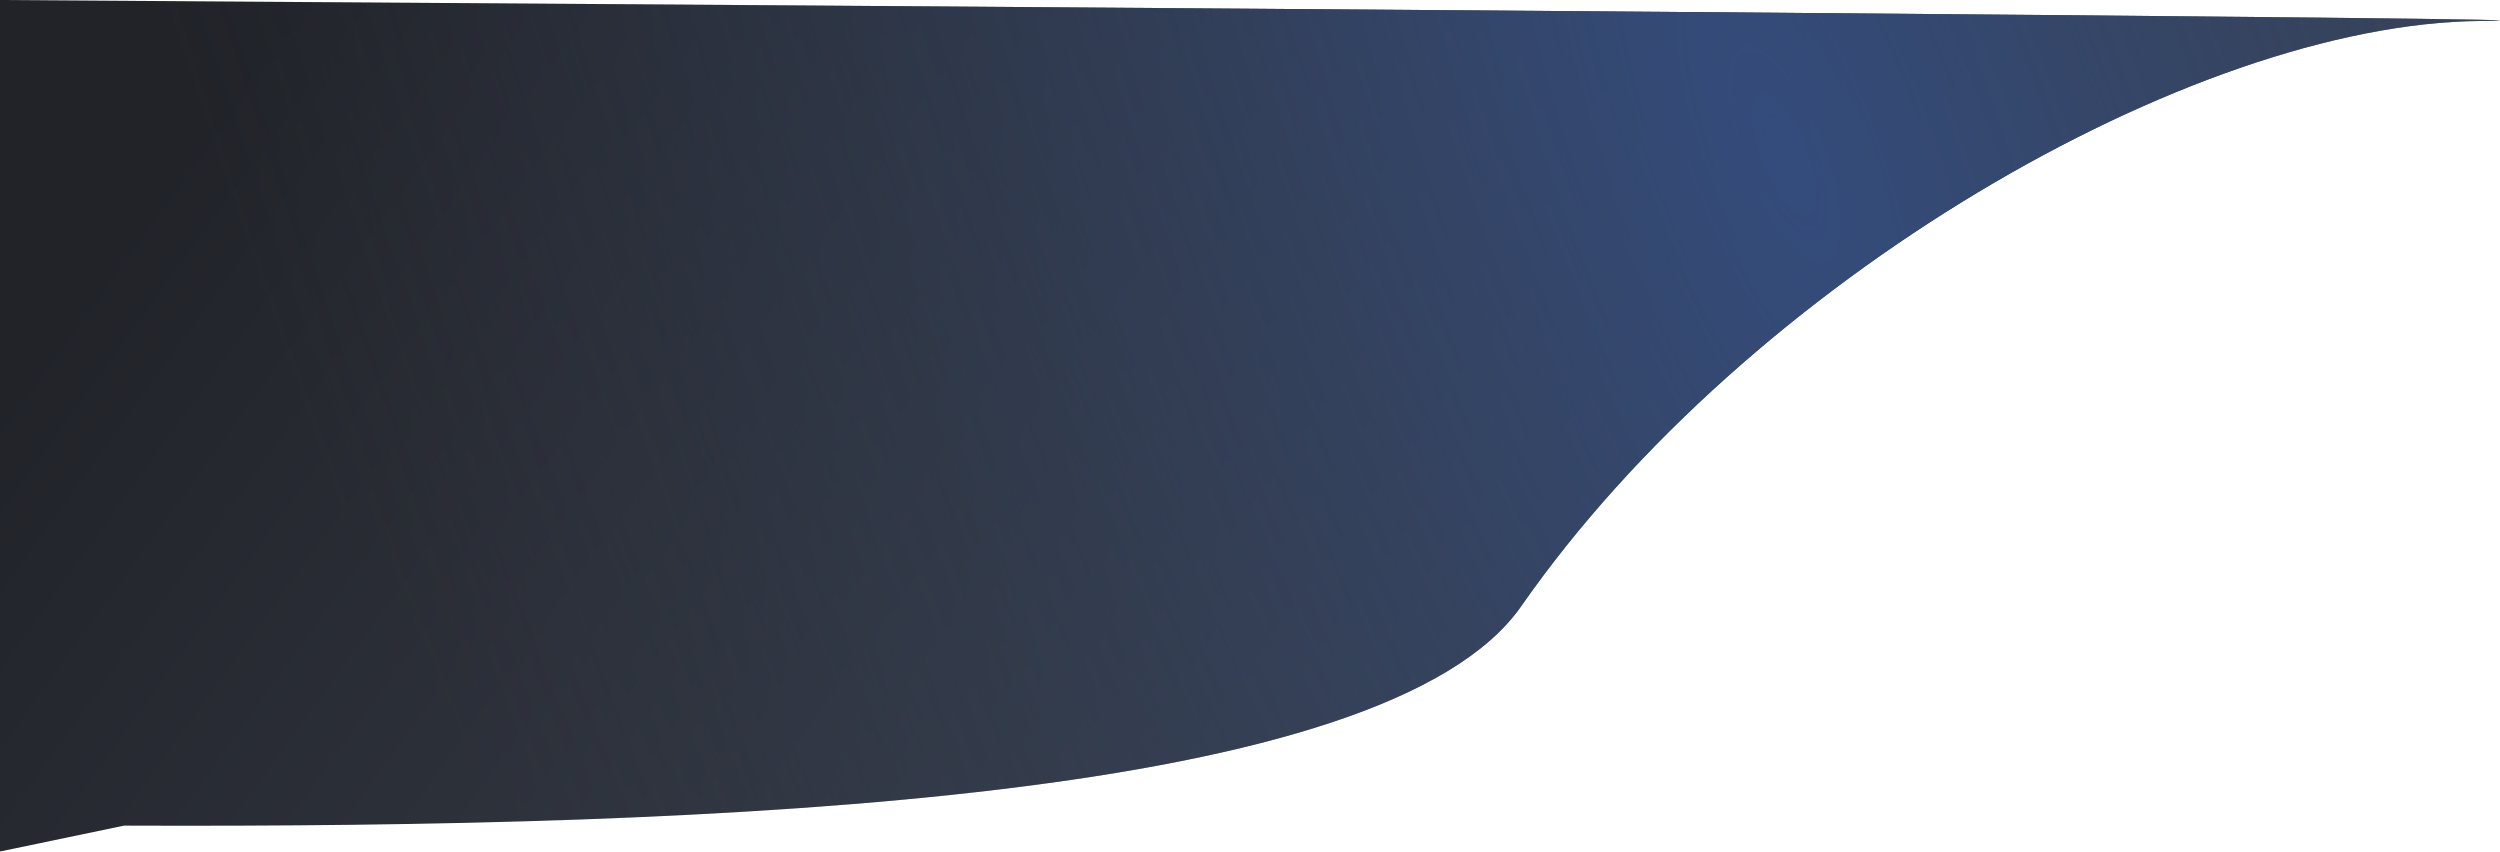
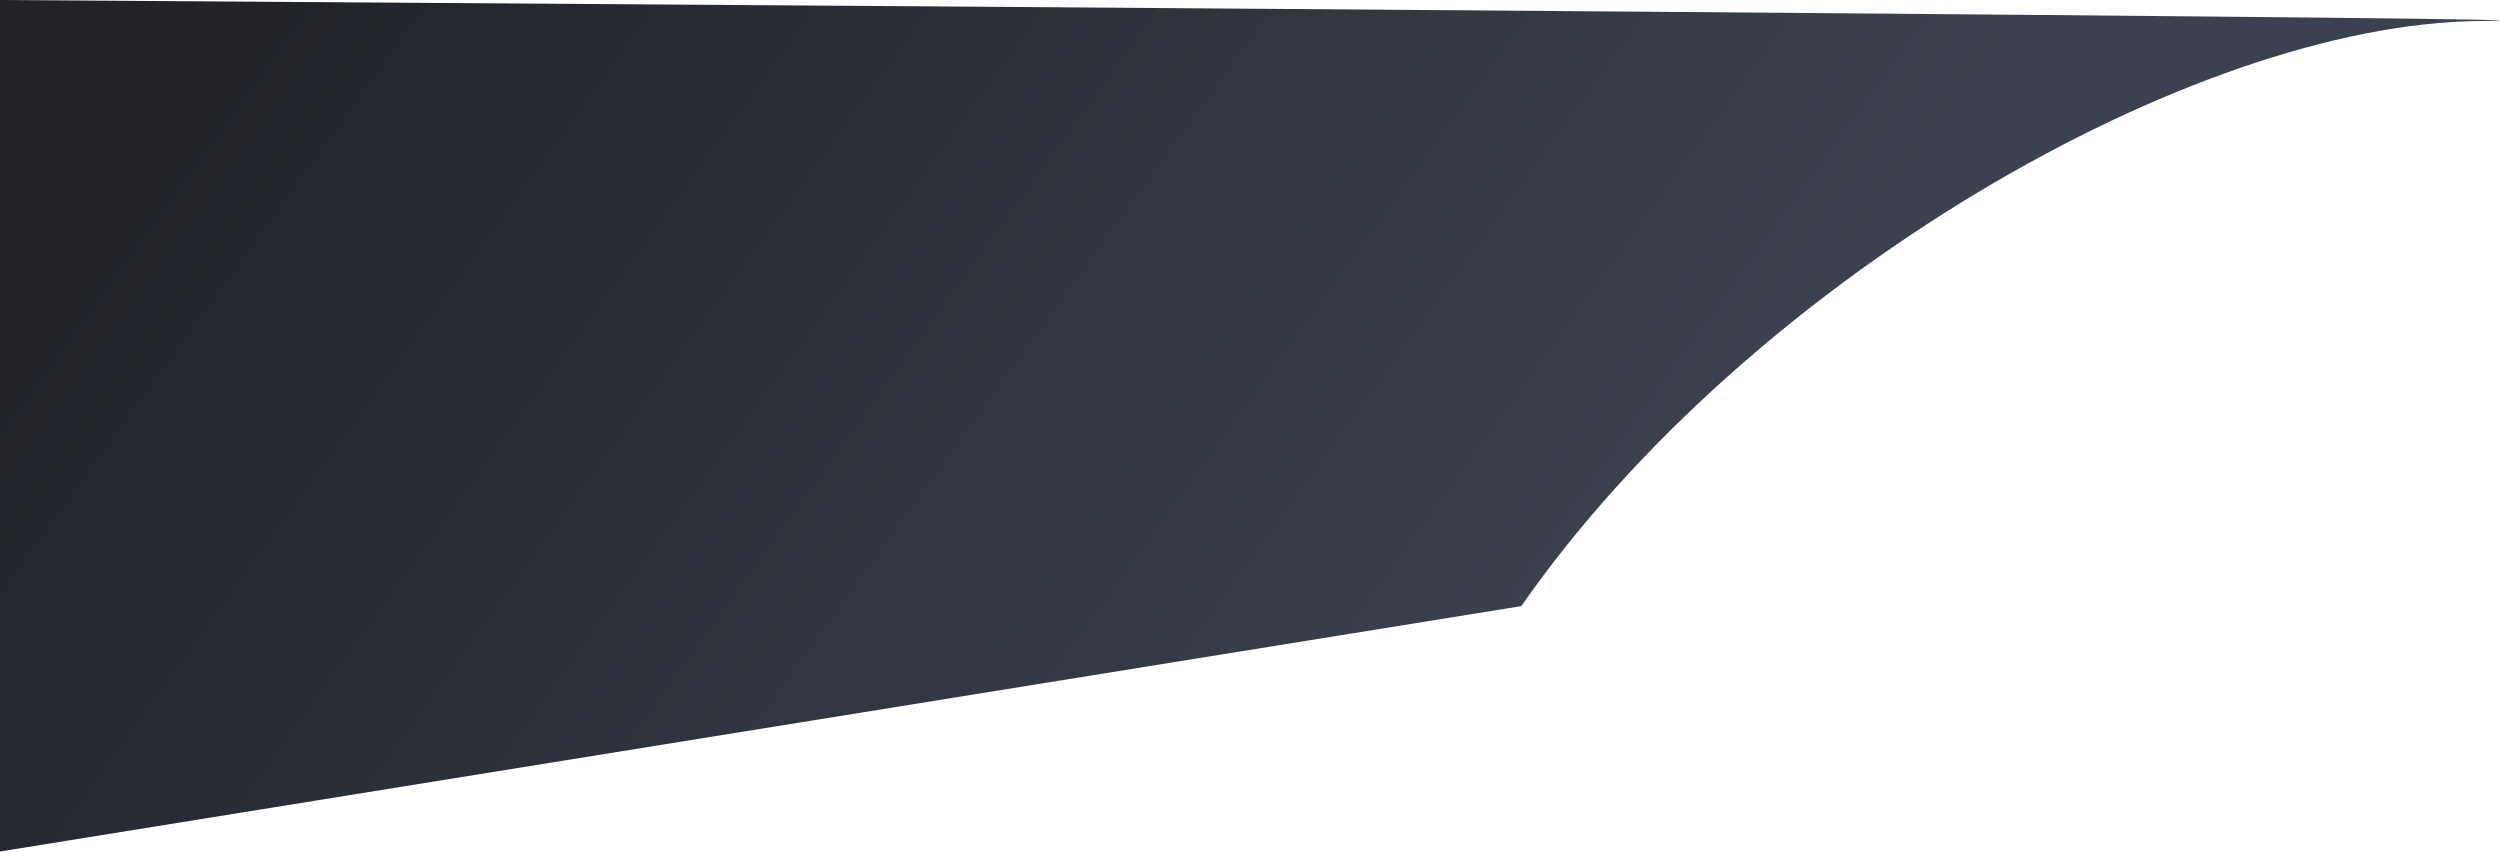
<svg xmlns="http://www.w3.org/2000/svg" width="1788" height="609" viewBox="0 0 1788 609" fill="none">
-   <path d="M1088 433.5C991.58 571.752 525.48 592.153 88.709 590.485L0 609V0C659.785 4.337 1938.18 13.411 1773.5 15.012C1567.64 17.014 1250.5 200.5 1088 433.5Z" fill="url(#paint0_linear)" />
-   <path d="M1088 433.5C991.58 571.752 525.48 592.153 88.709 590.485L0 609V0C659.785 4.337 1938.18 13.411 1773.5 15.012C1567.64 17.014 1250.5 200.5 1088 433.5Z" fill="url(#paint1_radial)" />
+   <path d="M1088 433.5L0 609V0C659.785 4.337 1938.18 13.411 1773.5 15.012C1567.64 17.014 1250.5 200.5 1088 433.5Z" fill="url(#paint0_linear)" />
  <defs>
    <linearGradient id="paint0_linear" x1="146.268" y1="81.067" x2="971.149" y2="677.48" gradientUnits="userSpaceOnUse">
      <stop stop-color="#212329" />
      <stop offset="1" stop-color="#3B424F" />
    </linearGradient>
    <radialGradient id="paint1_radial" cx="0" cy="0" r="1" gradientUnits="userSpaceOnUse" gradientTransform="translate(1280.5 120) rotate(158.328) scale(1066.92 3132.42)">
      <stop stop-color="#344C7C" />
      <stop offset="1" stop-color="#30353F" stop-opacity="0" />
    </radialGradient>
  </defs>
</svg>